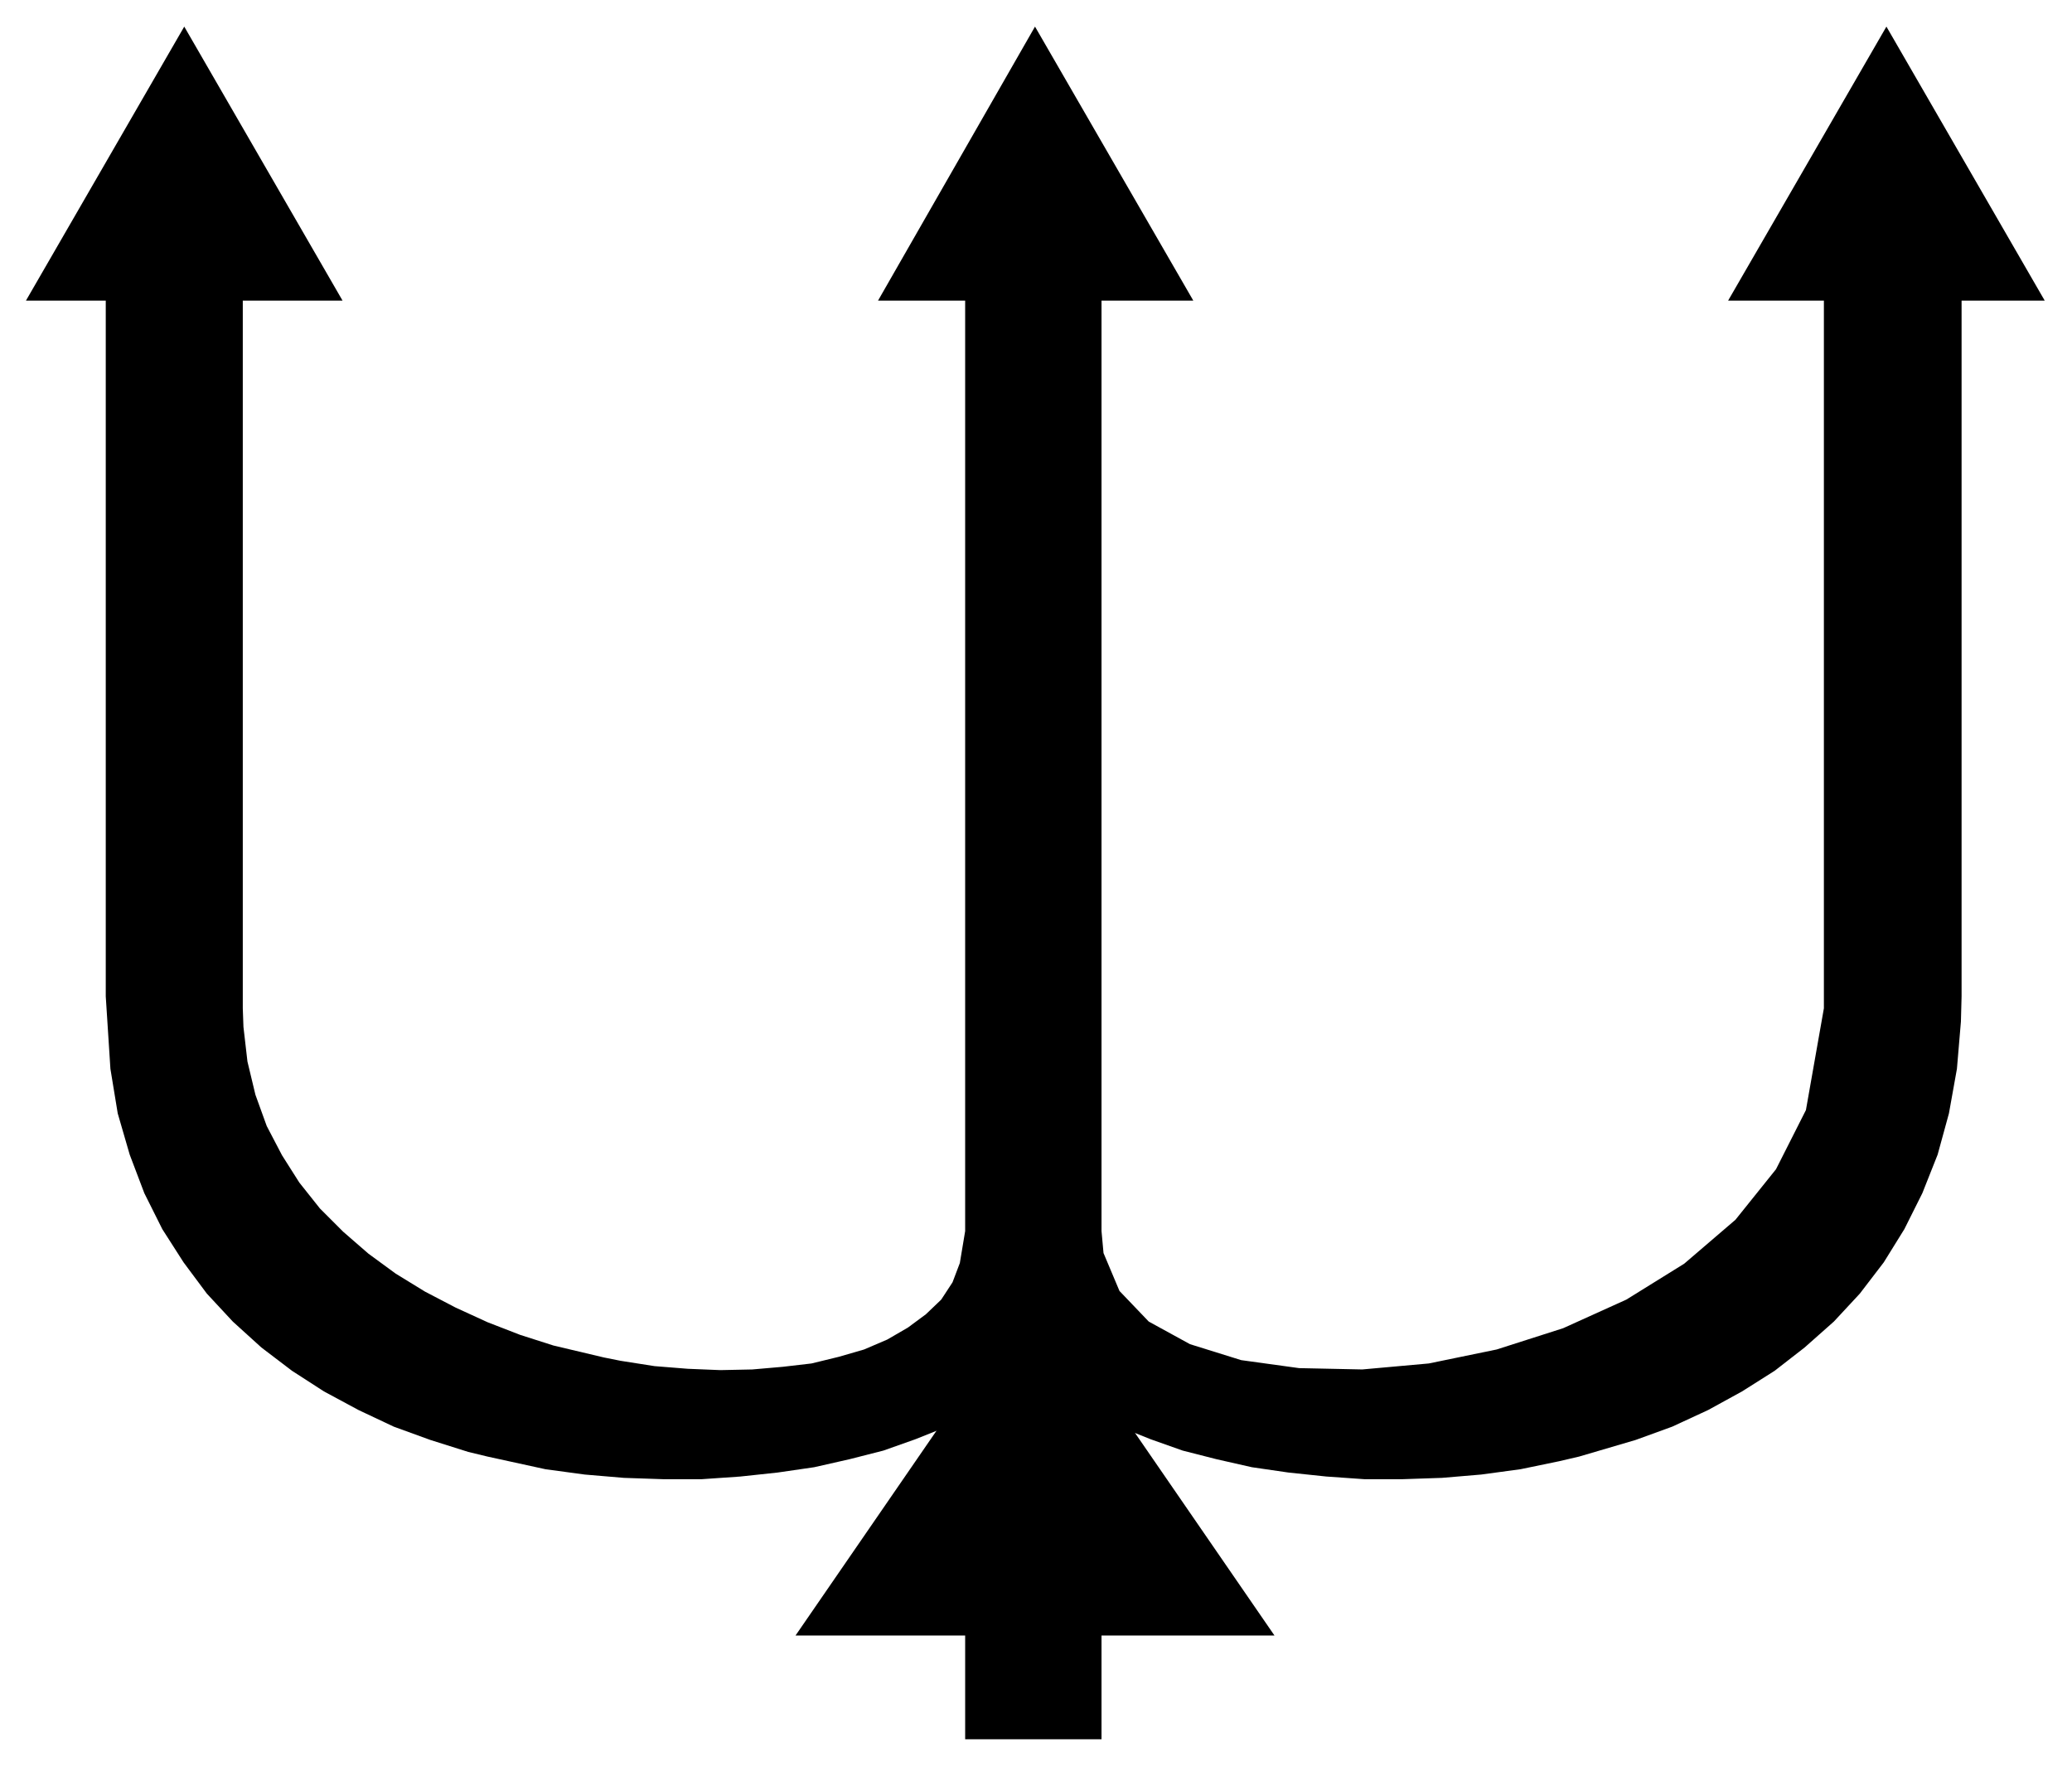
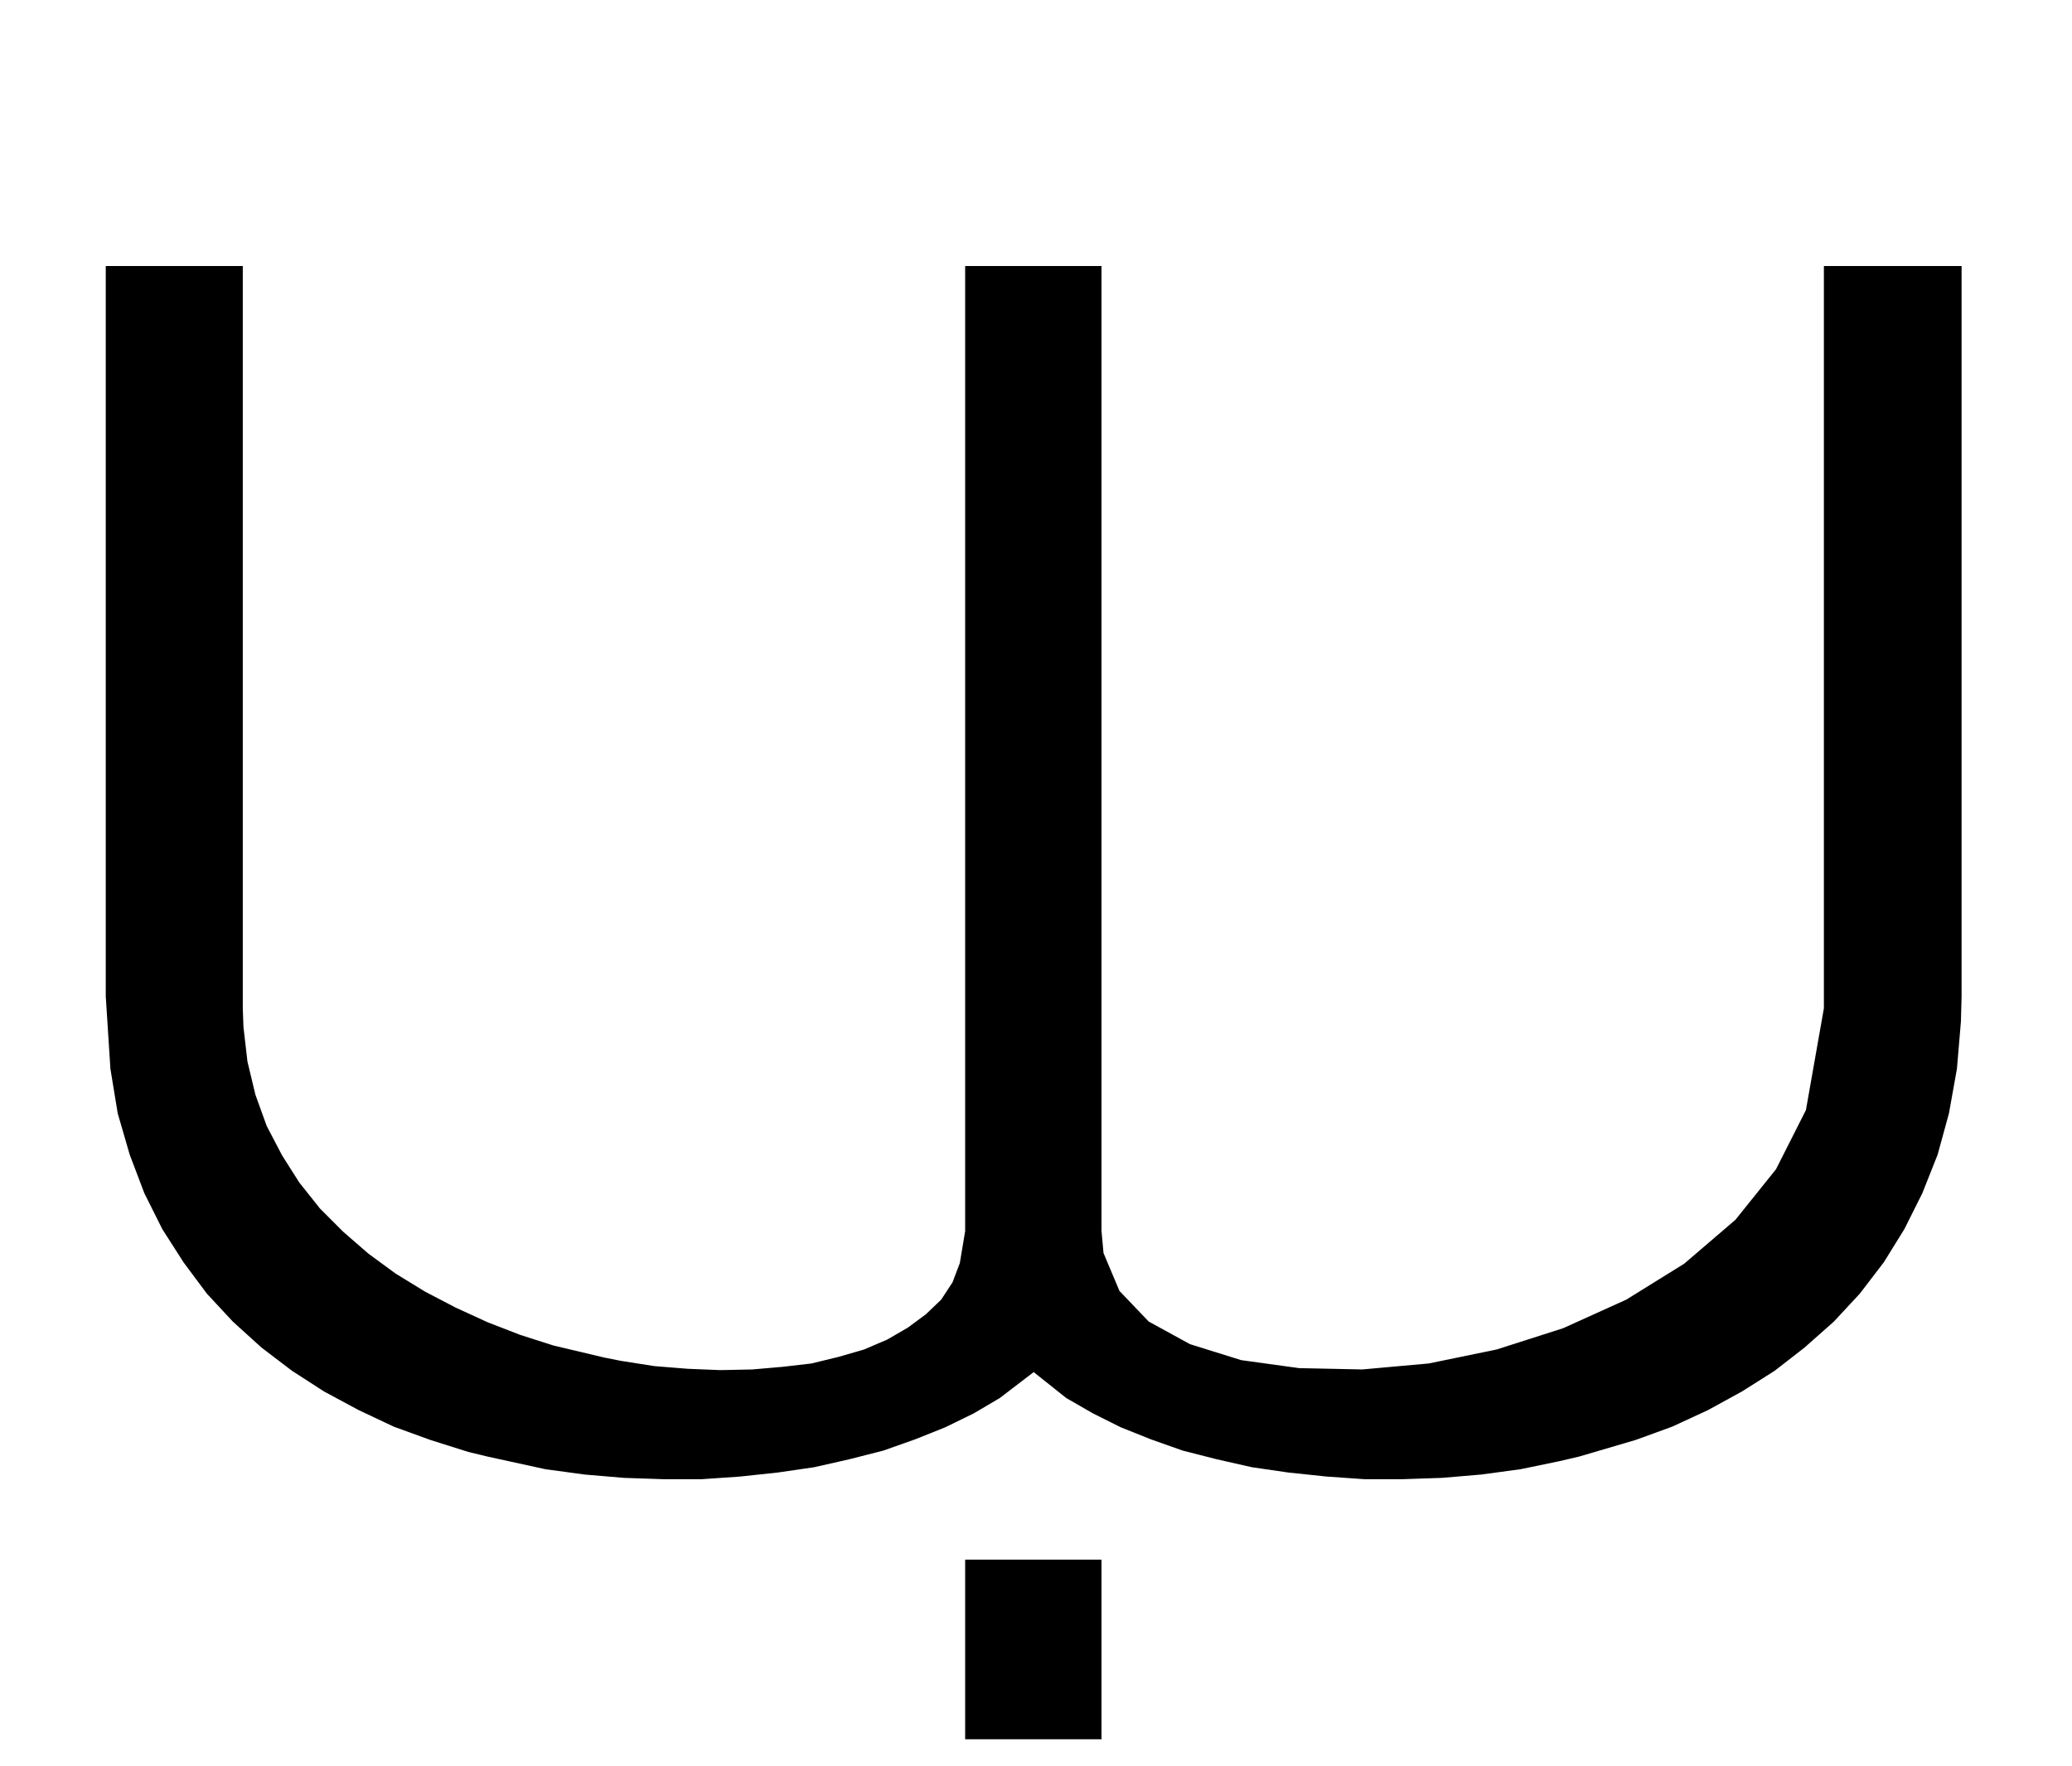
<svg xmlns="http://www.w3.org/2000/svg" width="493.465" height="420.594" fill-rule="evenodd" stroke-linecap="round" preserveAspectRatio="none" viewBox="0 0 3115 2655">
  <style>.brush1{fill:#000}.pen1{stroke:none}</style>
-   <path d="m1556 40 238 412h-474l236-412zm0 1896 360 523h-720l360-523zM277 40l238 412H39L277 40zm2559 0 238 412h-476l238-412z" class="pen1 brush1" />
  <path d="m1554 2063-17 13-34 26-39 23-43 21-45 18-48 17-51 13-53 12-55 8-56 6-58 4h-58l-59-2-59-5-59-8-87-19-29-7-57-18-55-20-53-25-52-28-48-31-46-35-43-39-39-42-35-47-32-50-27-54-22-58-18-62-11-67-7-109V400h206v1116l1 28 6 52 12 50 17 47 23 44 26 41 31 39 35 35 38 33 41 30 44 27 46 24 48 22 49 19 50 16 76 18 25 5 51 8 50 4 49 2 48-1 46-4 43-5 41-10 38-11 35-15 31-18 27-20 23-22 17-26 11-29 8-48V400h205v1451l3 33 24 57 44 46 62 34 77 24 87 12 95 2 100-9 102-21 100-32 95-43 87-54 77-66 61-76 45-89 27-153V400h207v1098l-1 38-6 71-12 67-17 62-23 58-27 54-31 50-36 47-39 42-44 39-45 35-49 31-51 28-54 25-55 20-85 25-30 7-58 12-59 8-59 5-59 2h-58l-57-4-57-6-55-8-53-12-51-13-48-17-45-18-42-21-40-23-49-39zm-103 282h205v270h-205v-270z" class="pen1 brush1" />
</svg>